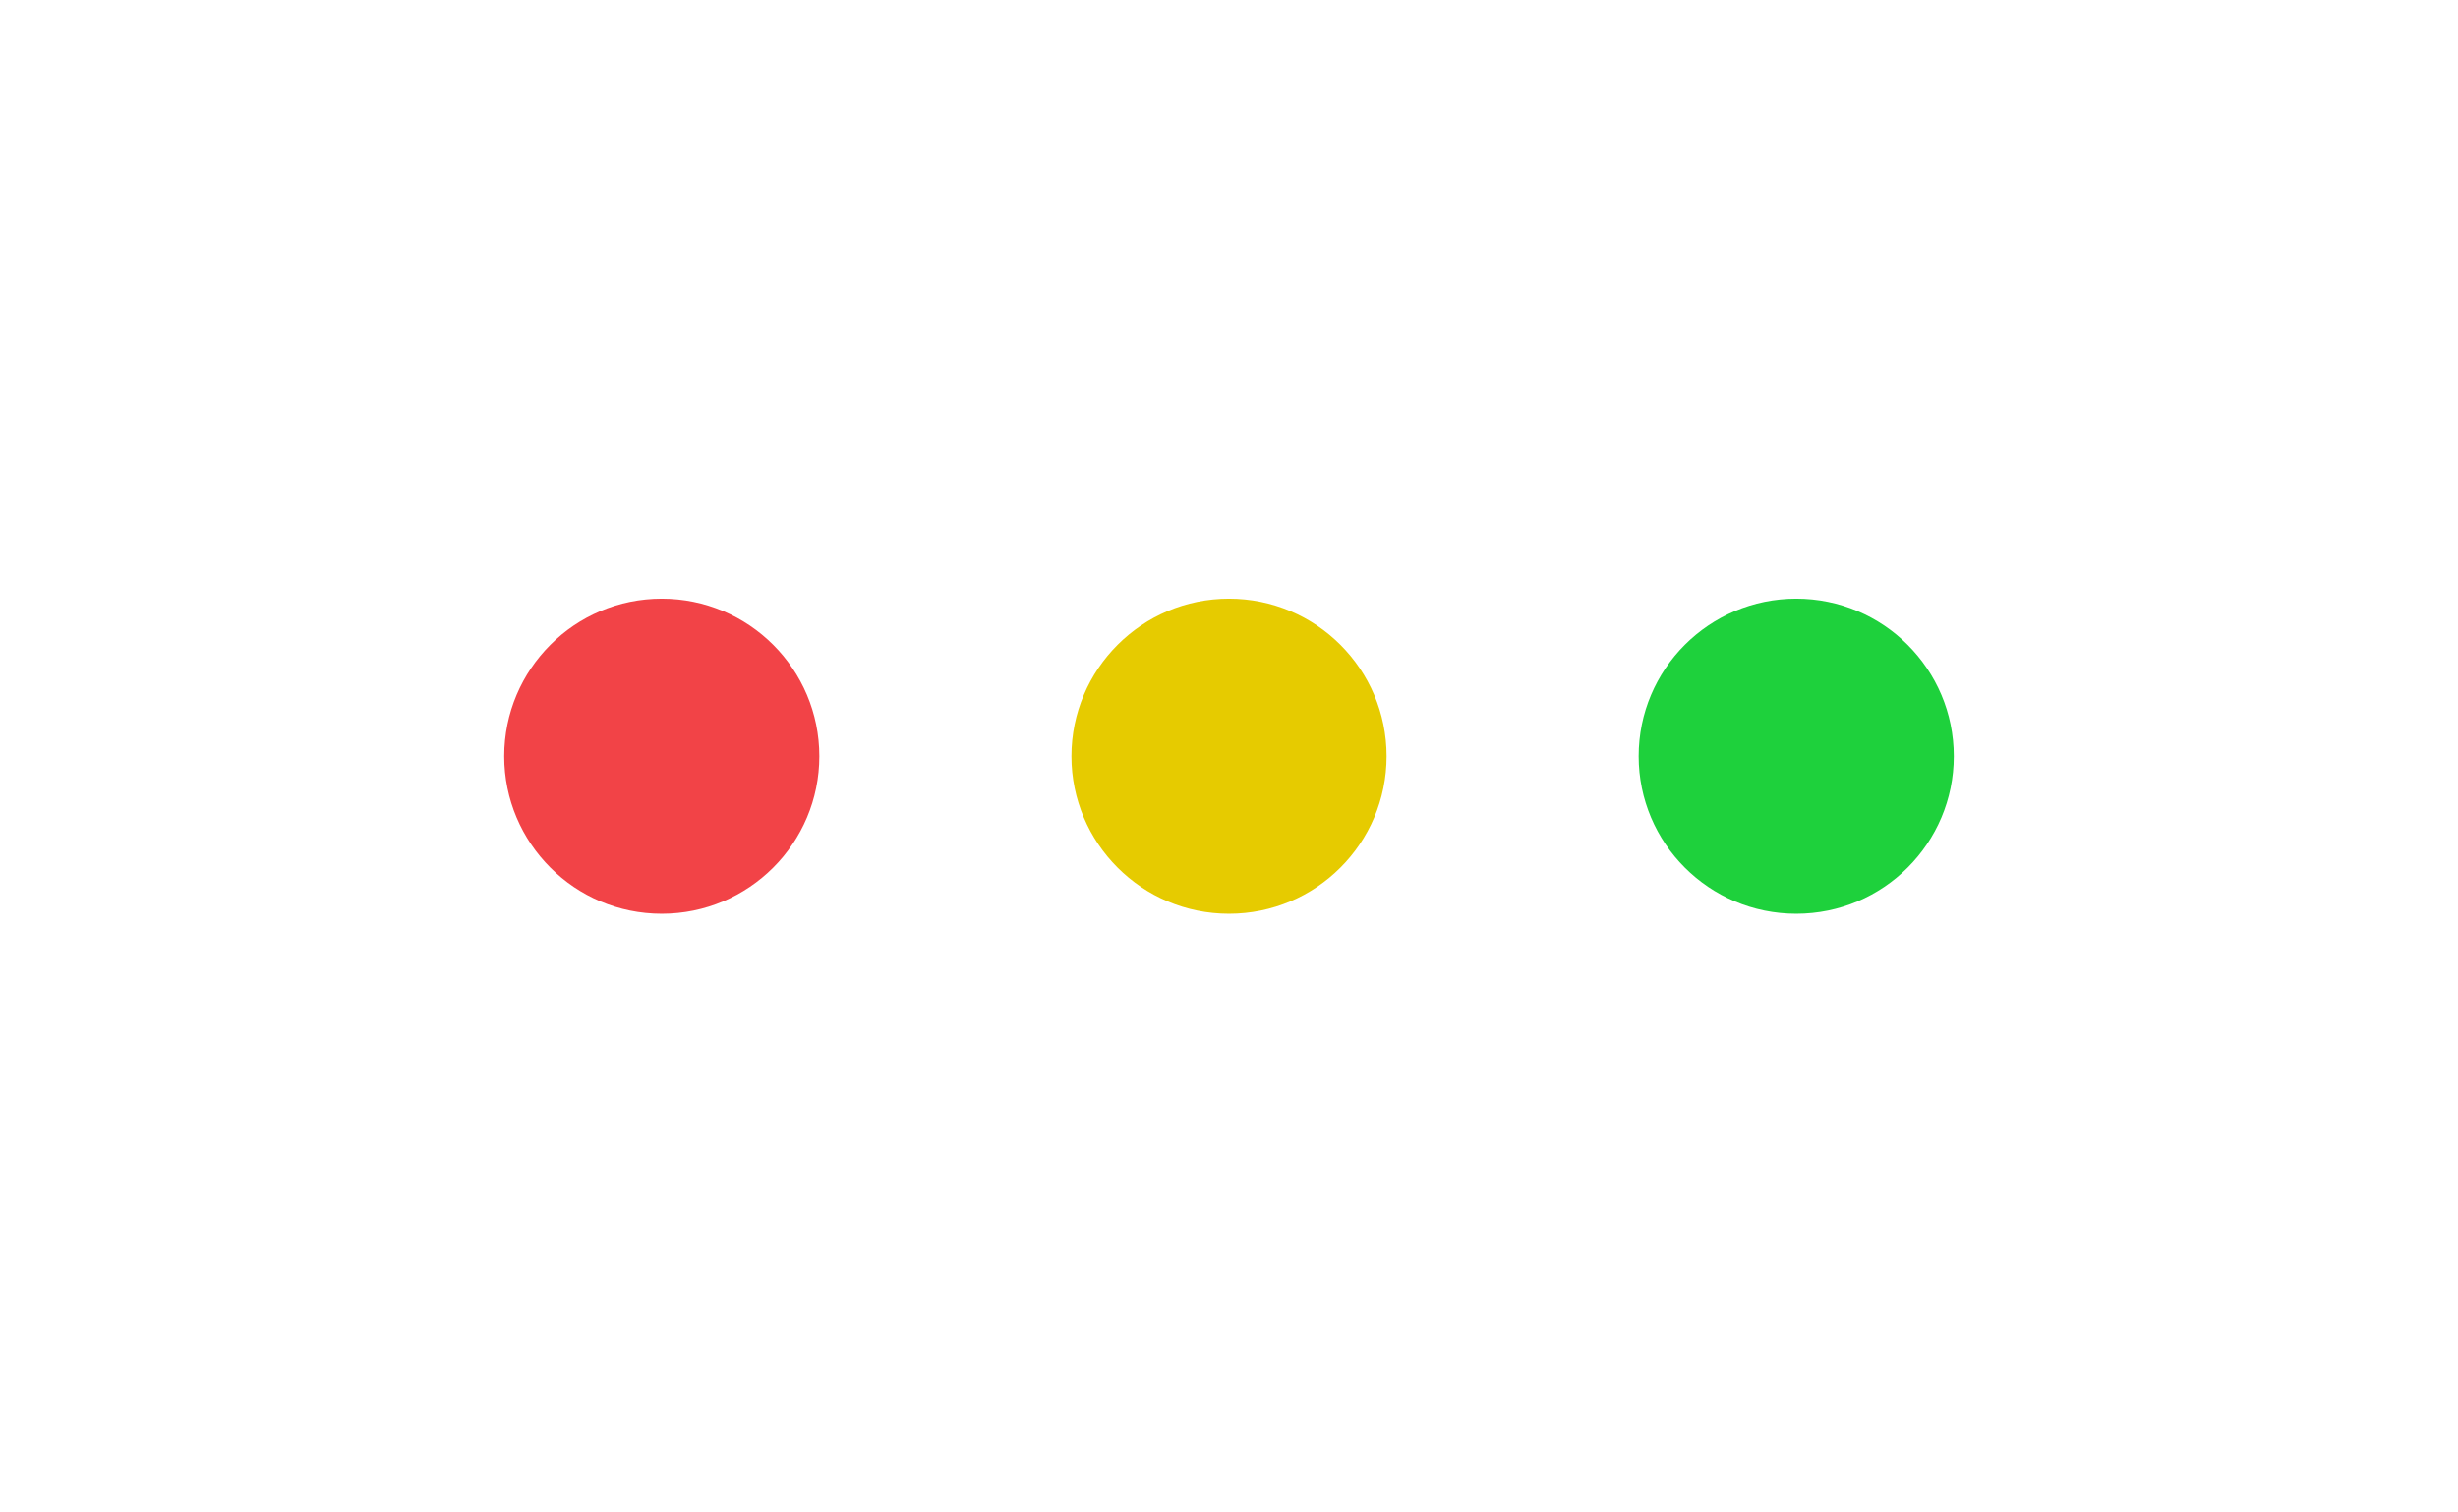
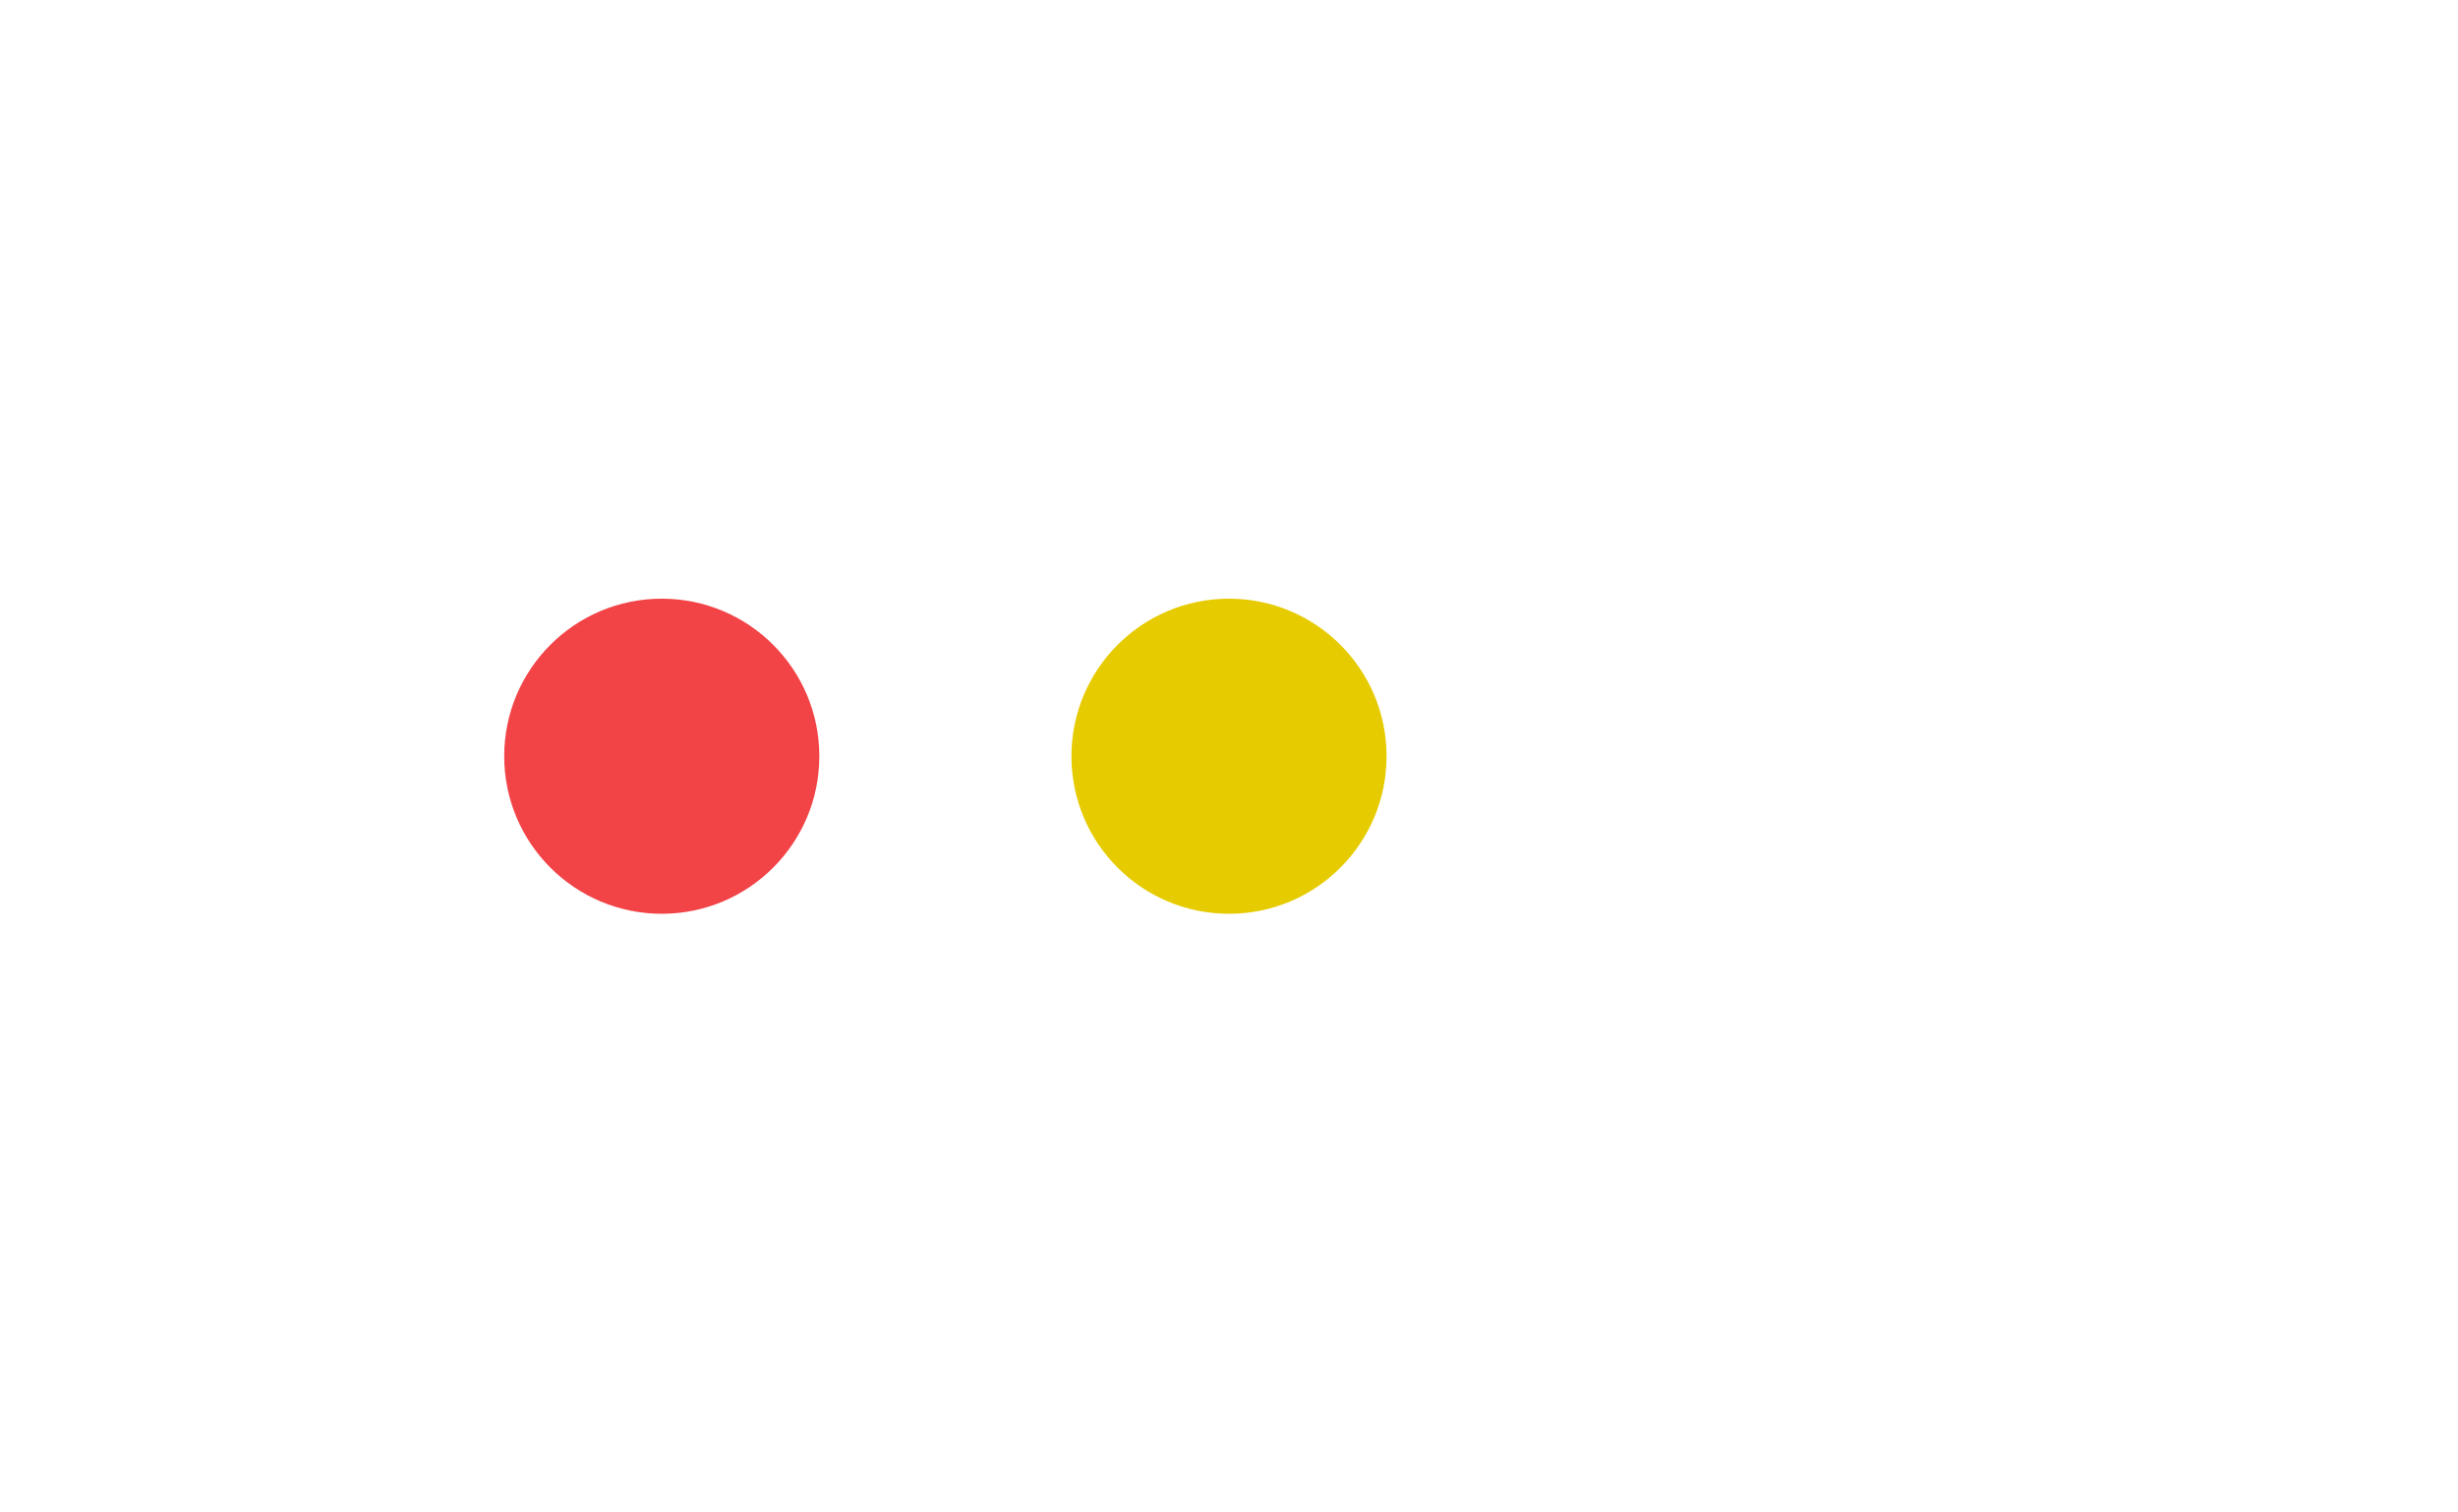
<svg xmlns="http://www.w3.org/2000/svg" width="78" height="48" viewBox="0 0 78 48" fill="none">
  <circle cx="21" cy="24" r="5" fill="#F24347" />
  <circle cx="39" cy="24" r="5" fill="#E6CB00" />
-   <circle cx="57" cy="24" r="5" fill="#1ED13C" />
</svg>